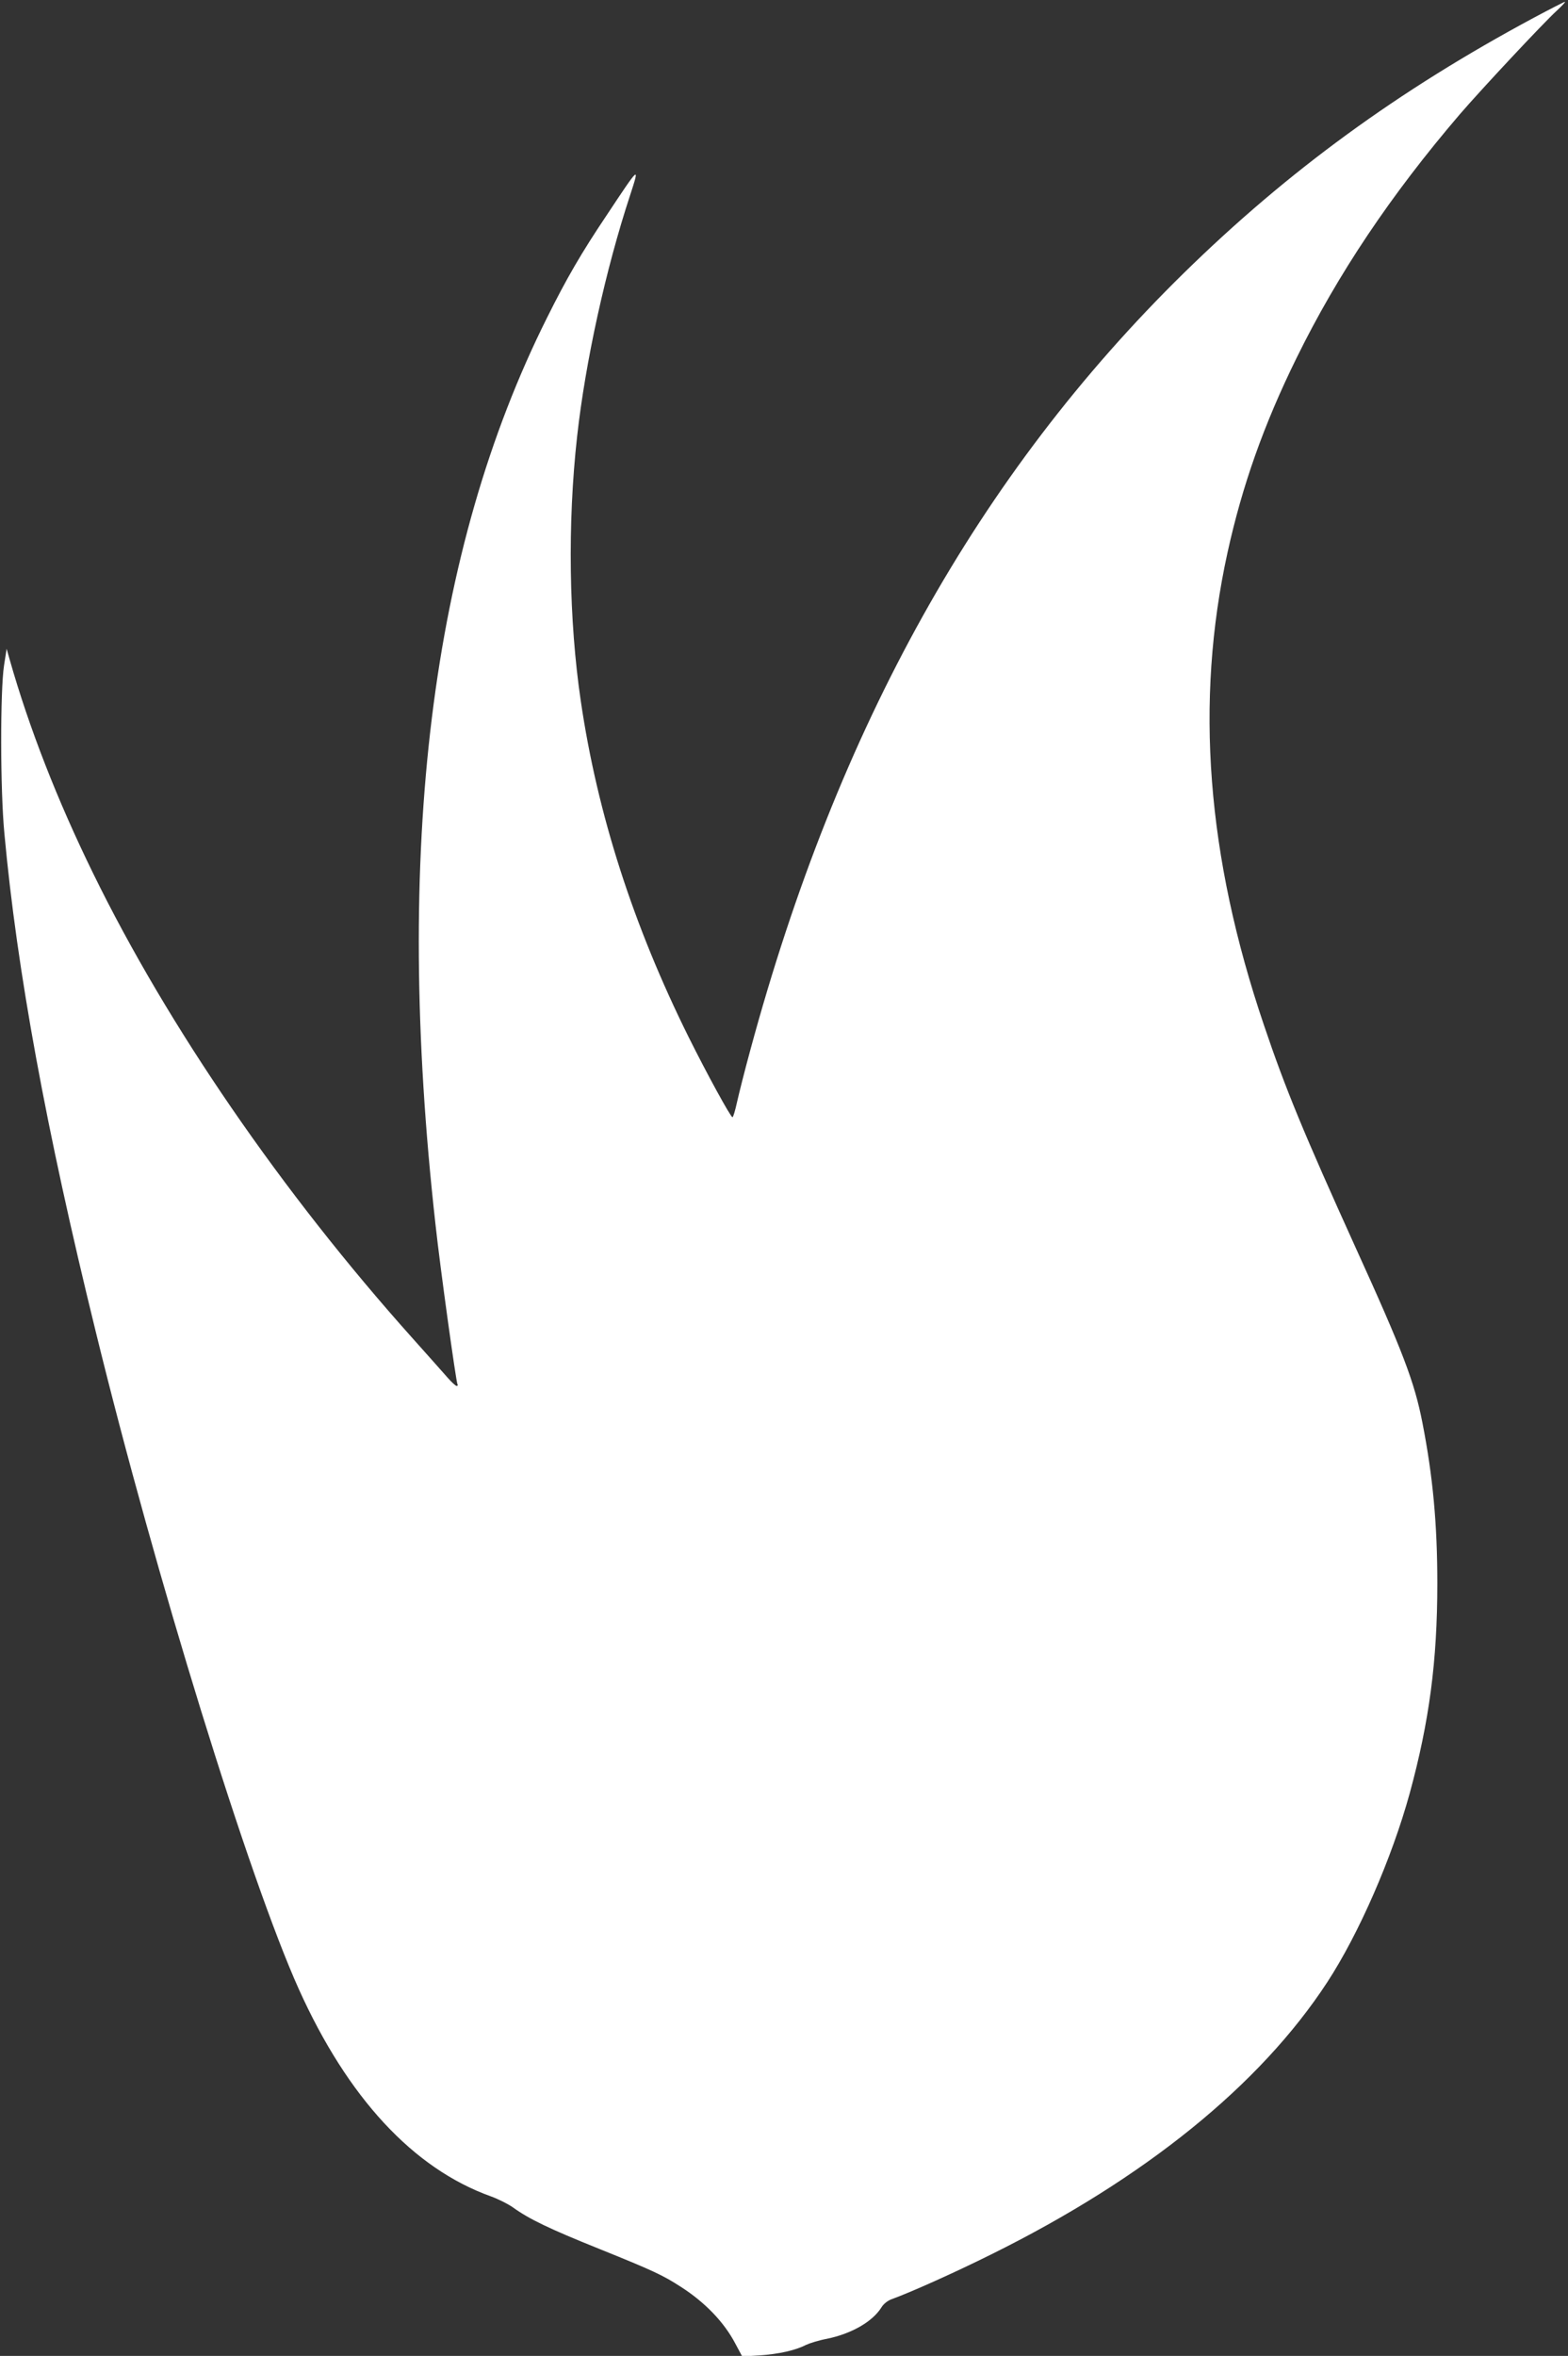
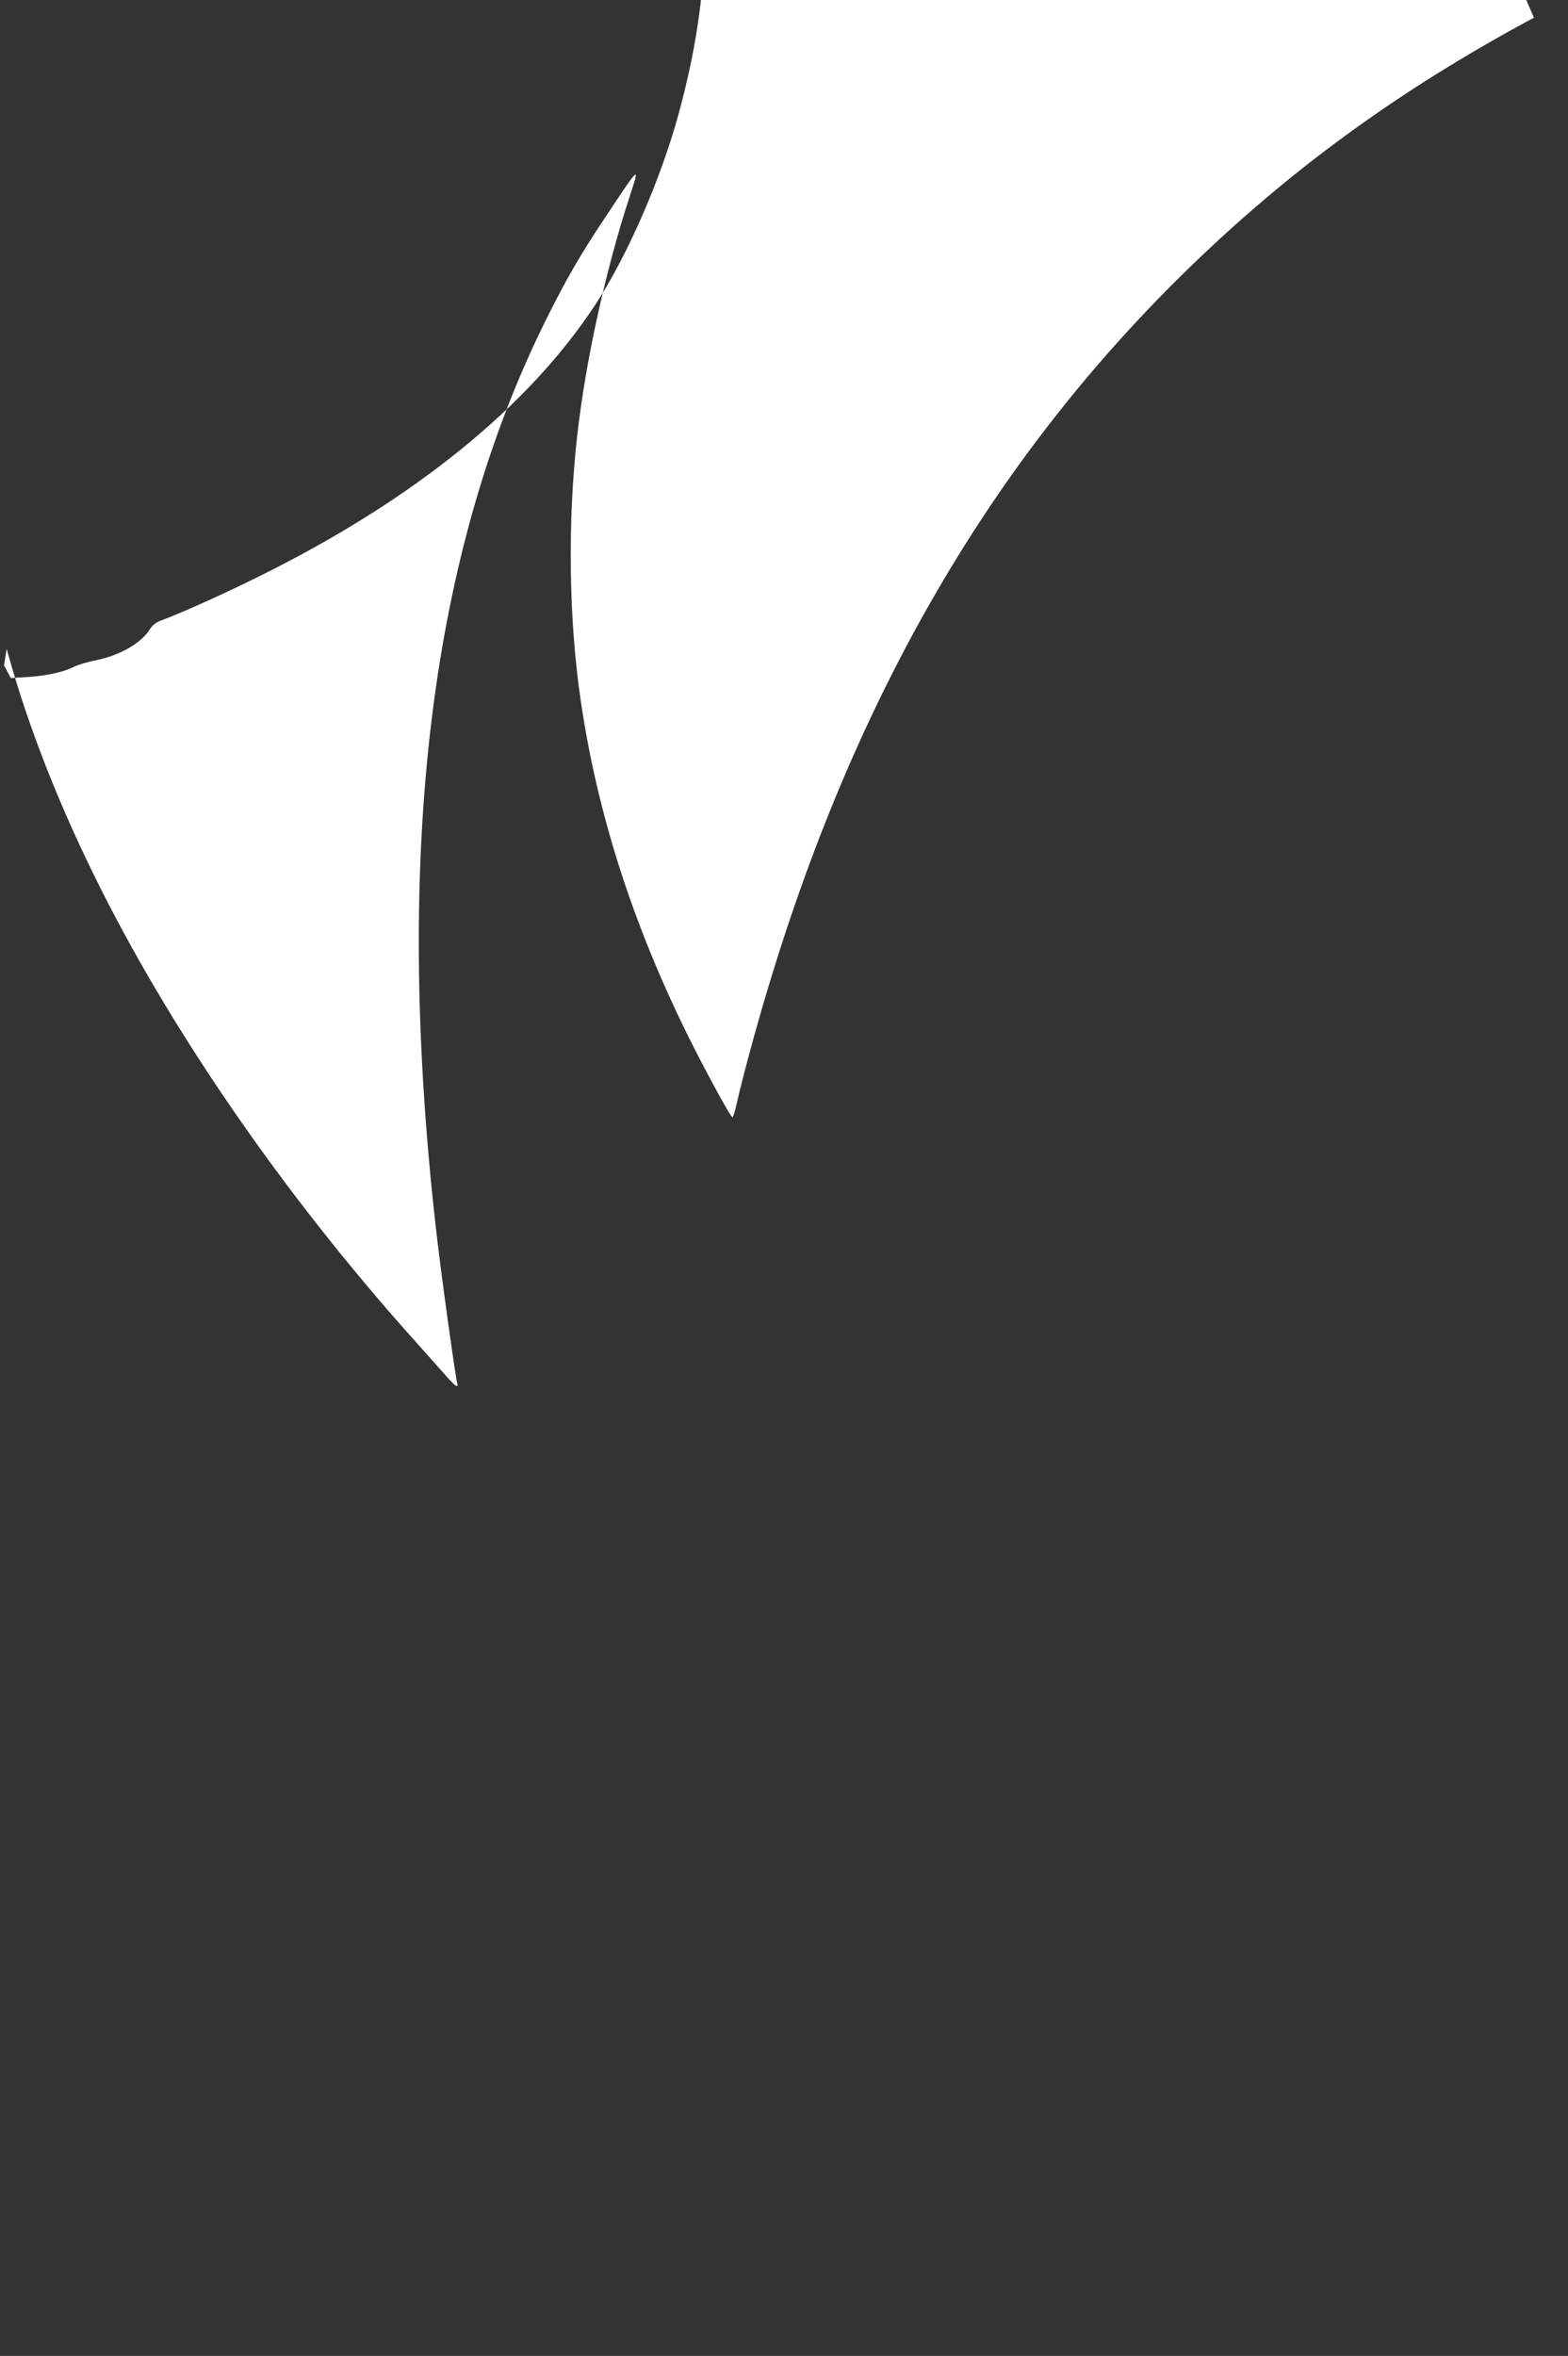
<svg xmlns="http://www.w3.org/2000/svg" version="1.0" width="852pt" height="1280pt" viewBox="0 0 852 1280" preserveAspectRatio="xMidYMid meet">
  <rect x="0" y="0" width="852" height="1280" fill="#333333" stroke="none" />
  <g transform="translate(0,1280) scale(0.1,-0.1)" fill="#ffffff" stroke="none">
-     <path d="M8335 12704 c-738 -396 -1338 -834 -1904 -1389 -1113 -1092 -1879 -2464 -2354 -4220 -30 -110 -62 -237 -72 -282 -10 -46 -21 -83 -25 -83 -10 0 -141 240 -238 435 -301 606 -496 1212 -586 1825 -65 439 -73 966 -20 1440 45 405 155 906 288 1310 53 163 53 163 -128 -110 -137 -204 -218 -344 -323 -555 -634 -1267 -834 -2892 -607 -4925 26 -240 112 -858 120 -872 3 -4 1 -8 -5 -8 -5 0 -27 20 -48 44 -21 24 -108 122 -193 217 -707 790 -1328 1693 -1734 2524 -195 398 -348 791 -453 1160 l-17 60 -14 -90 c-21 -136 -21 -677 2 -915 68 -742 227 -1609 495 -2700 326 -1333 834 -2976 1105 -3578 266 -590 622 -974 1043 -1125 39 -14 93 -41 120 -60 89 -64 197 -116 468 -225 295 -119 348 -144 445 -207 131 -84 235 -192 296 -309 l37 -69 96 6 c102 7 193 27 251 57 19 9 70 25 113 33 133 27 248 93 296 170 12 20 35 38 58 46 100 36 339 143 538 242 836 414 1461 920 1826 1478 172 263 352 675 449 1028 106 388 150 718 150 1140 0 321 -24 582 -81 873 -43 221 -106 387 -365 956 -279 616 -379 857 -496 1204 -311 917 -376 1757 -198 2568 80 364 197 695 375 1057 224 456 513 887 888 1325 120 139 450 492 525 561 29 27 50 49 45 49 -4 0 -80 -39 -168 -86z" />
+     <path d="M8335 12704 c-738 -396 -1338 -834 -1904 -1389 -1113 -1092 -1879 -2464 -2354 -4220 -30 -110 -62 -237 -72 -282 -10 -46 -21 -83 -25 -83 -10 0 -141 240 -238 435 -301 606 -496 1212 -586 1825 -65 439 -73 966 -20 1440 45 405 155 906 288 1310 53 163 53 163 -128 -110 -137 -204 -218 -344 -323 -555 -634 -1267 -834 -2892 -607 -4925 26 -240 112 -858 120 -872 3 -4 1 -8 -5 -8 -5 0 -27 20 -48 44 -21 24 -108 122 -193 217 -707 790 -1328 1693 -1734 2524 -195 398 -348 791 -453 1160 l-17 60 -14 -90 l37 -69 96 6 c102 7 193 27 251 57 19 9 70 25 113 33 133 27 248 93 296 170 12 20 35 38 58 46 100 36 339 143 538 242 836 414 1461 920 1826 1478 172 263 352 675 449 1028 106 388 150 718 150 1140 0 321 -24 582 -81 873 -43 221 -106 387 -365 956 -279 616 -379 857 -496 1204 -311 917 -376 1757 -198 2568 80 364 197 695 375 1057 224 456 513 887 888 1325 120 139 450 492 525 561 29 27 50 49 45 49 -4 0 -80 -39 -168 -86z" />
  </g>
</svg>